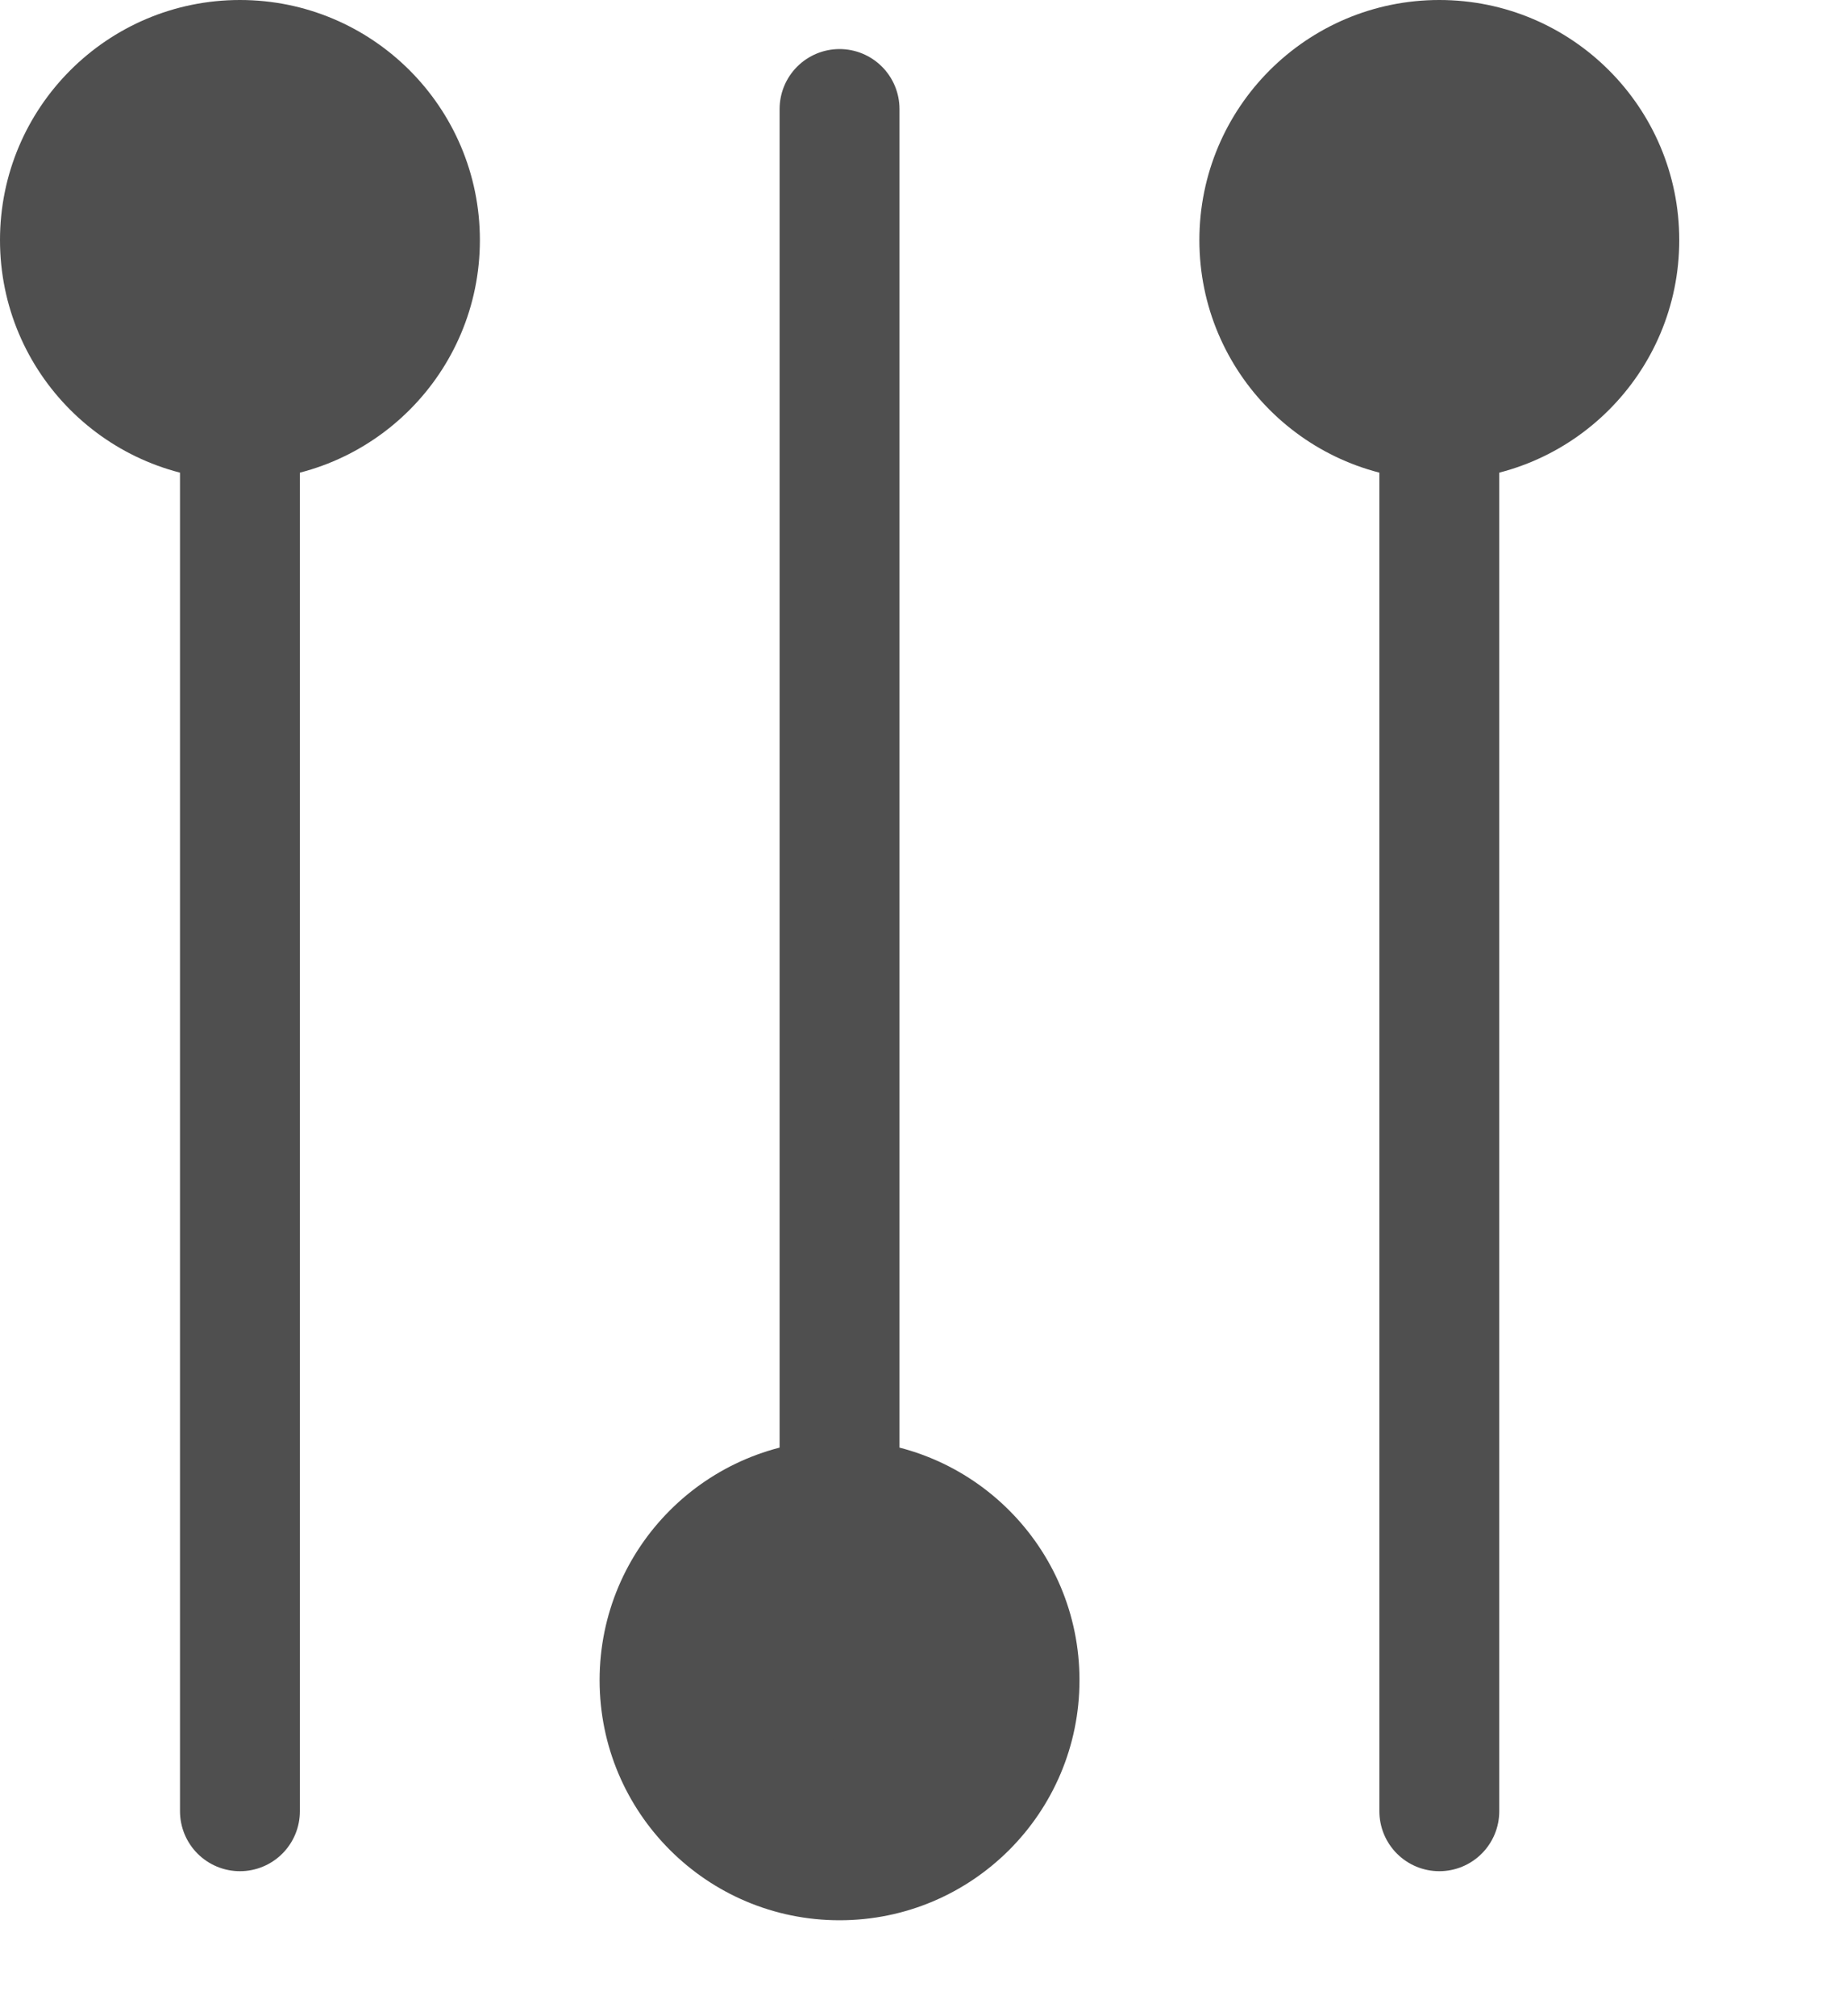
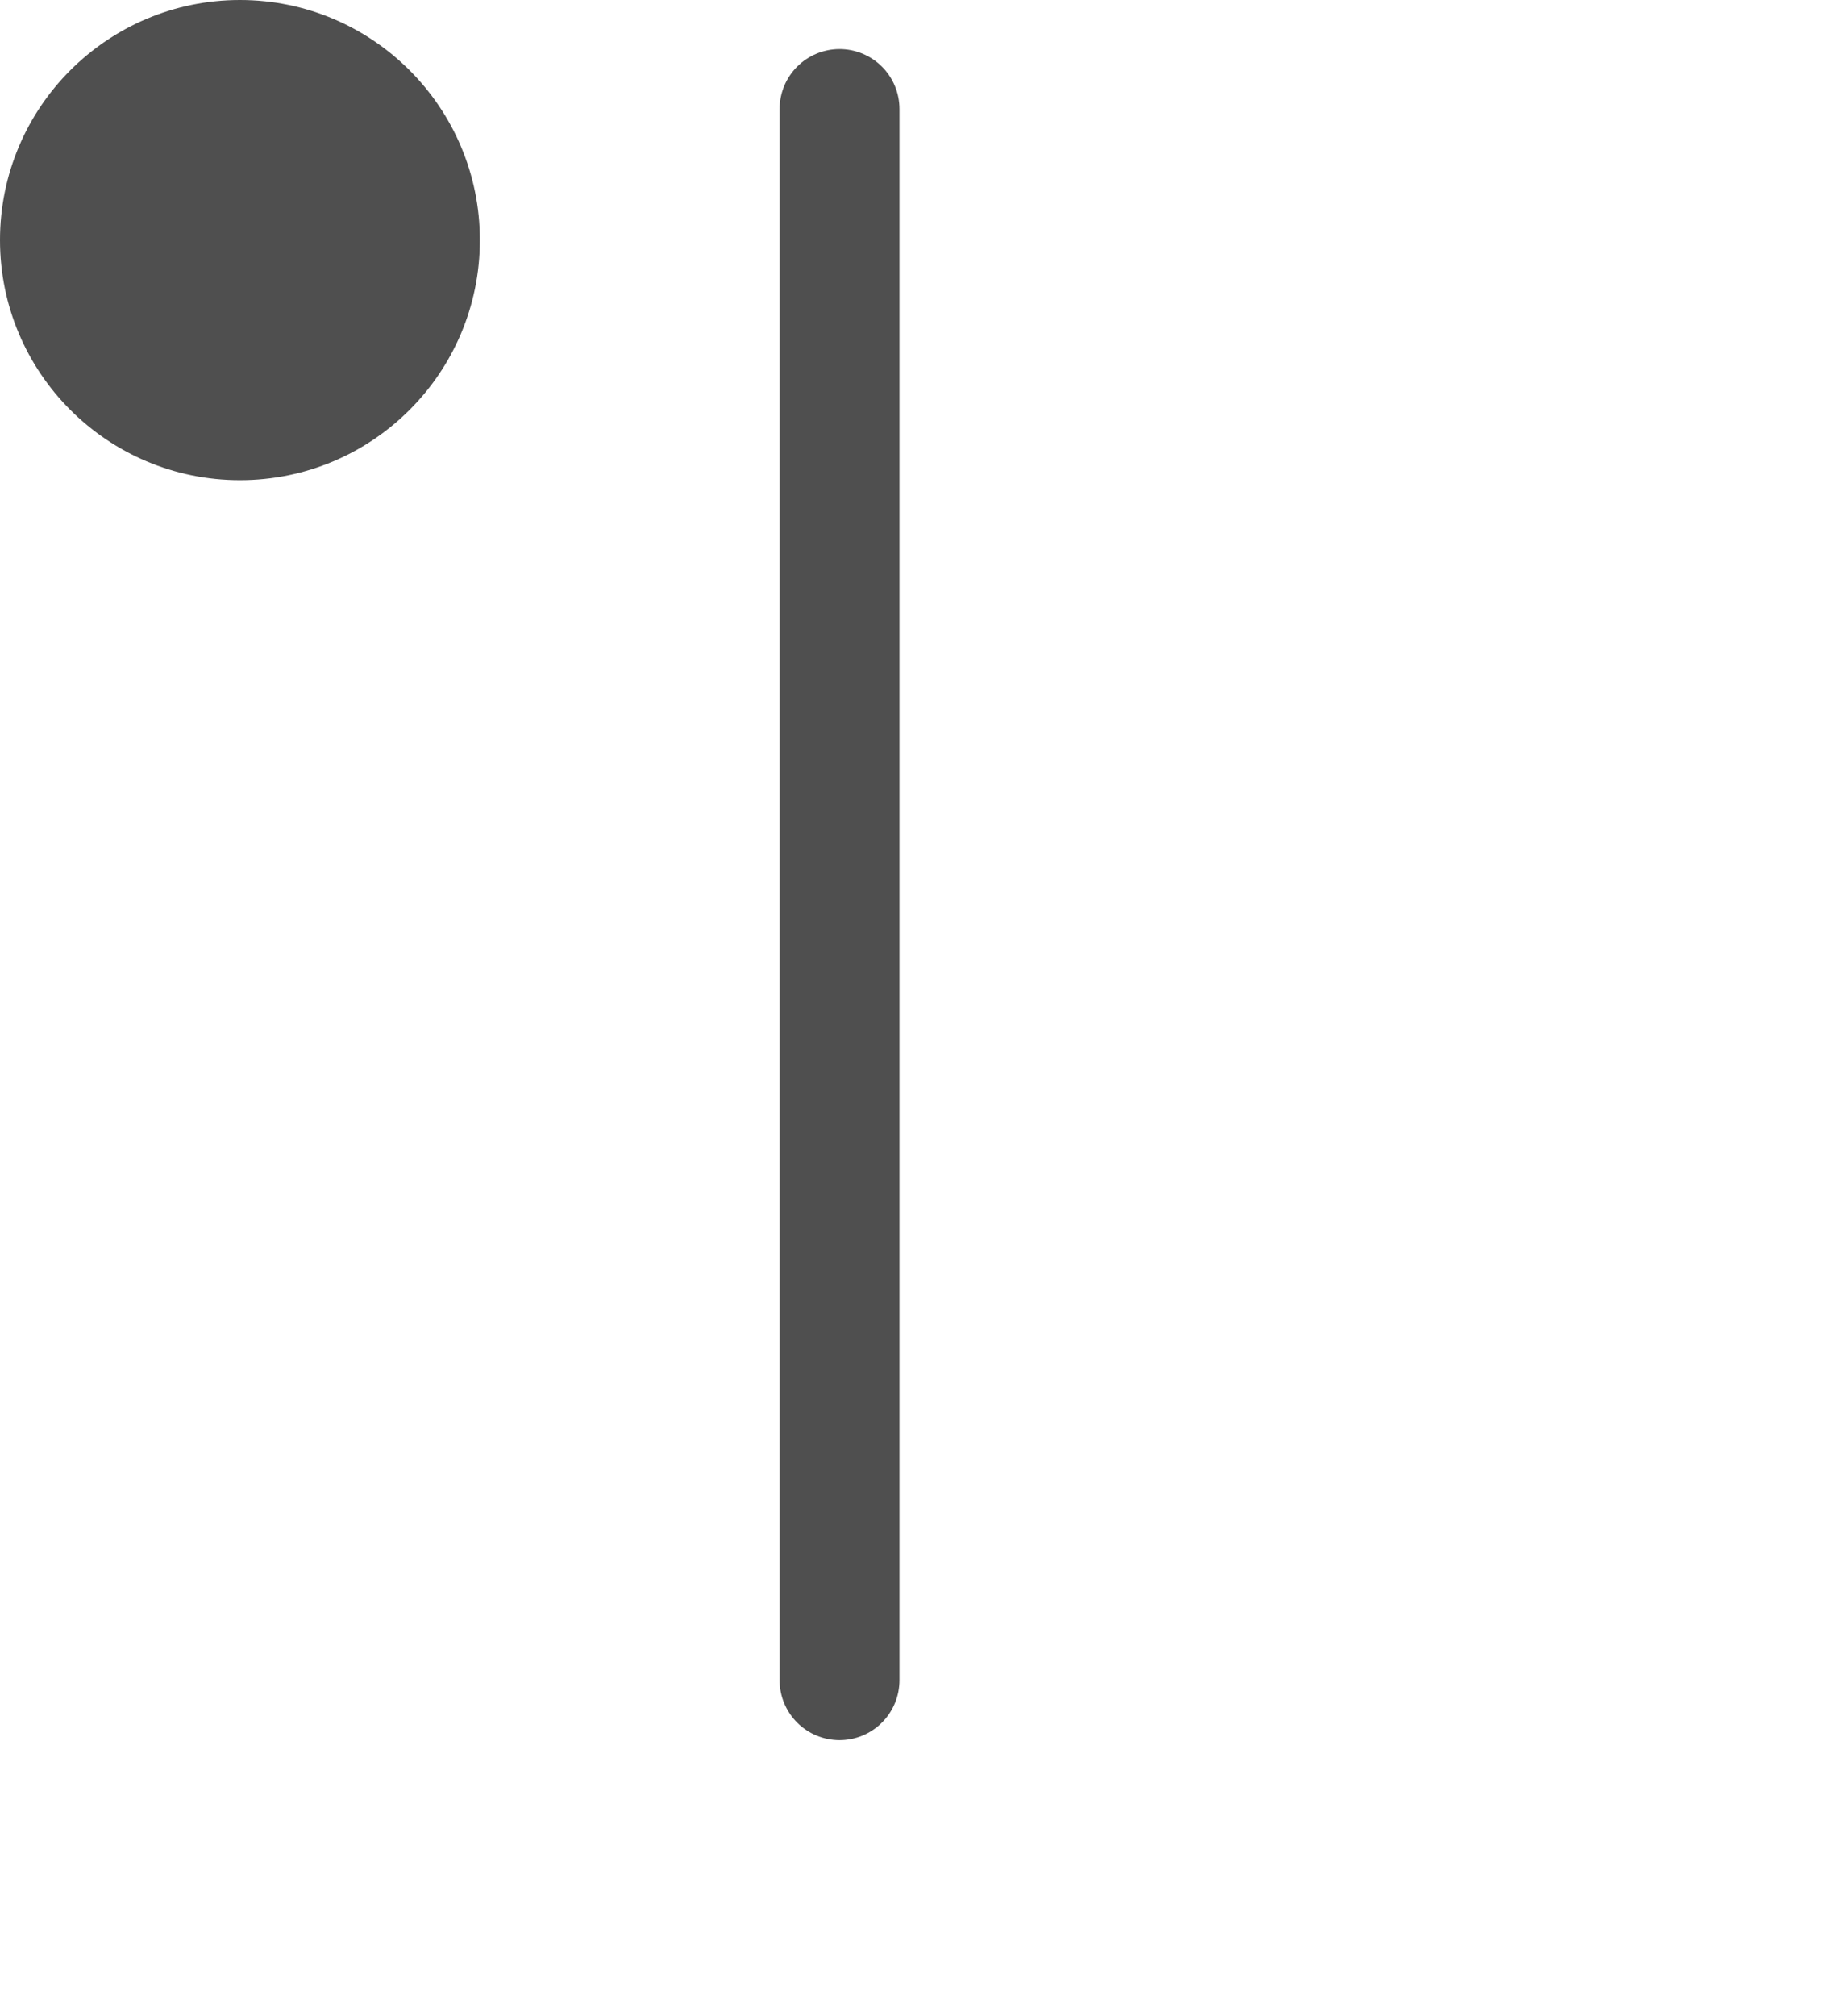
<svg xmlns="http://www.w3.org/2000/svg" width="11px" height="12px" viewBox="0 0 11 12" version="1.1">
  <title>icn_filter_4F4F4F-m</title>
  <g id="4.0---News-&amp;-Media" stroke="none" stroke-width="1" fill="none" fill-rule="evenodd">
    <g id="4.1-Blogs-Mobile" transform="translate(-159, -553)">
      <g id="module-1" transform="translate(12, 504)">
        <g id="tag_body-skin-solutions-m" transform="translate(135, 40)">
          <g id="icn_filter_4F4F4F-m" transform="translate(12, 9)">
            <g id="Group" fill="#4F4F4F">
              <circle id="Oval" cx="1.429" cy="1.429" r="1.429" />
-               <line x1="1.429" y1="1.429" x2="1.429" y2="10.78" id="Path" stroke="#4F4F4F" stroke-width="0.714" stroke-linecap="round" />
            </g>
            <g id="Group-Copy" transform="translate(5.071, 5.929) scale(1, -1) translate(-5.071, -5.929) translate(3.571, 0.429)">
-               <circle id="Oval" fill="#4F4F4F" cx="1.429" cy="1.429" r="1.429" />
              <line x1="1.429" y1="1.429" x2="1.429" y2="10.78" id="Path" stroke="#4F4F4F" stroke-width="0.714" stroke-linecap="round" />
            </g>
            <g id="Group-Copy-2" transform="translate(7.143, 0)">
-               <circle id="Oval" fill="#4F4F4F" cx="1.429" cy="1.429" r="1.429" />
-               <line x1="1.429" y1="1.429" x2="1.429" y2="10.78" id="Path" stroke="#4F4F4F" stroke-width="0.714" stroke-linecap="round" />
-             </g>
+               </g>
          </g>
        </g>
      </g>
    </g>
  </g>
</svg>